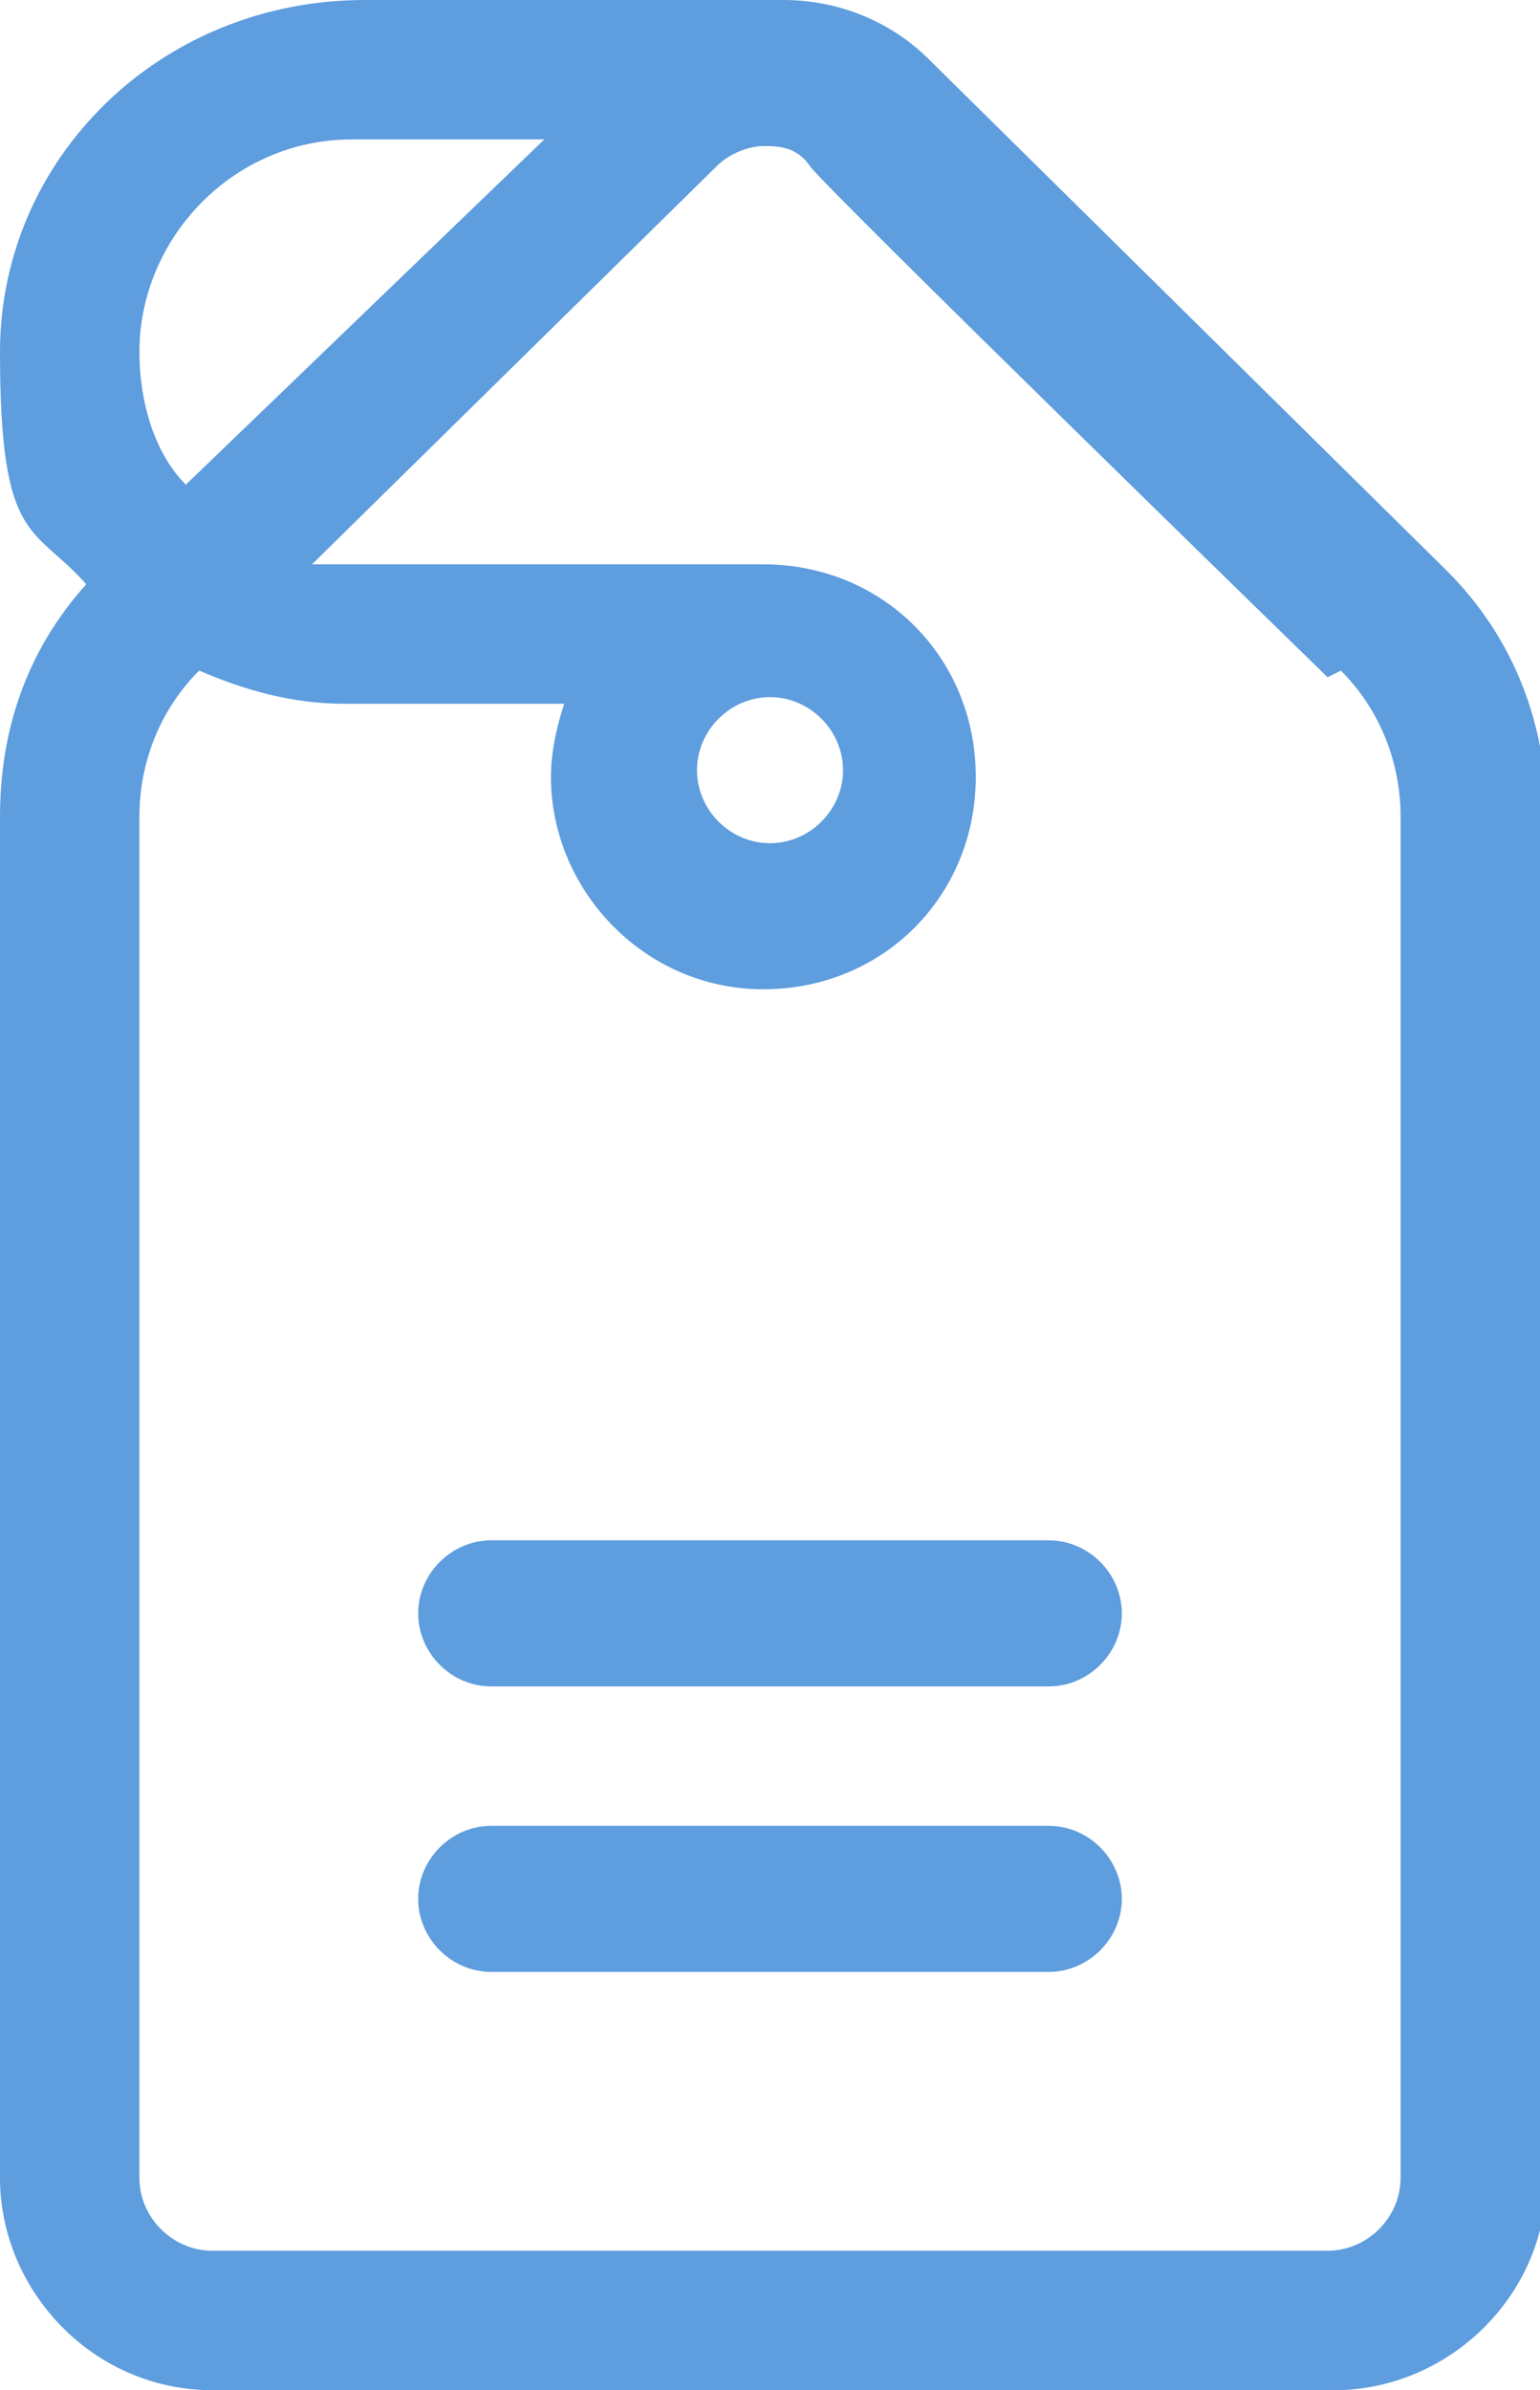
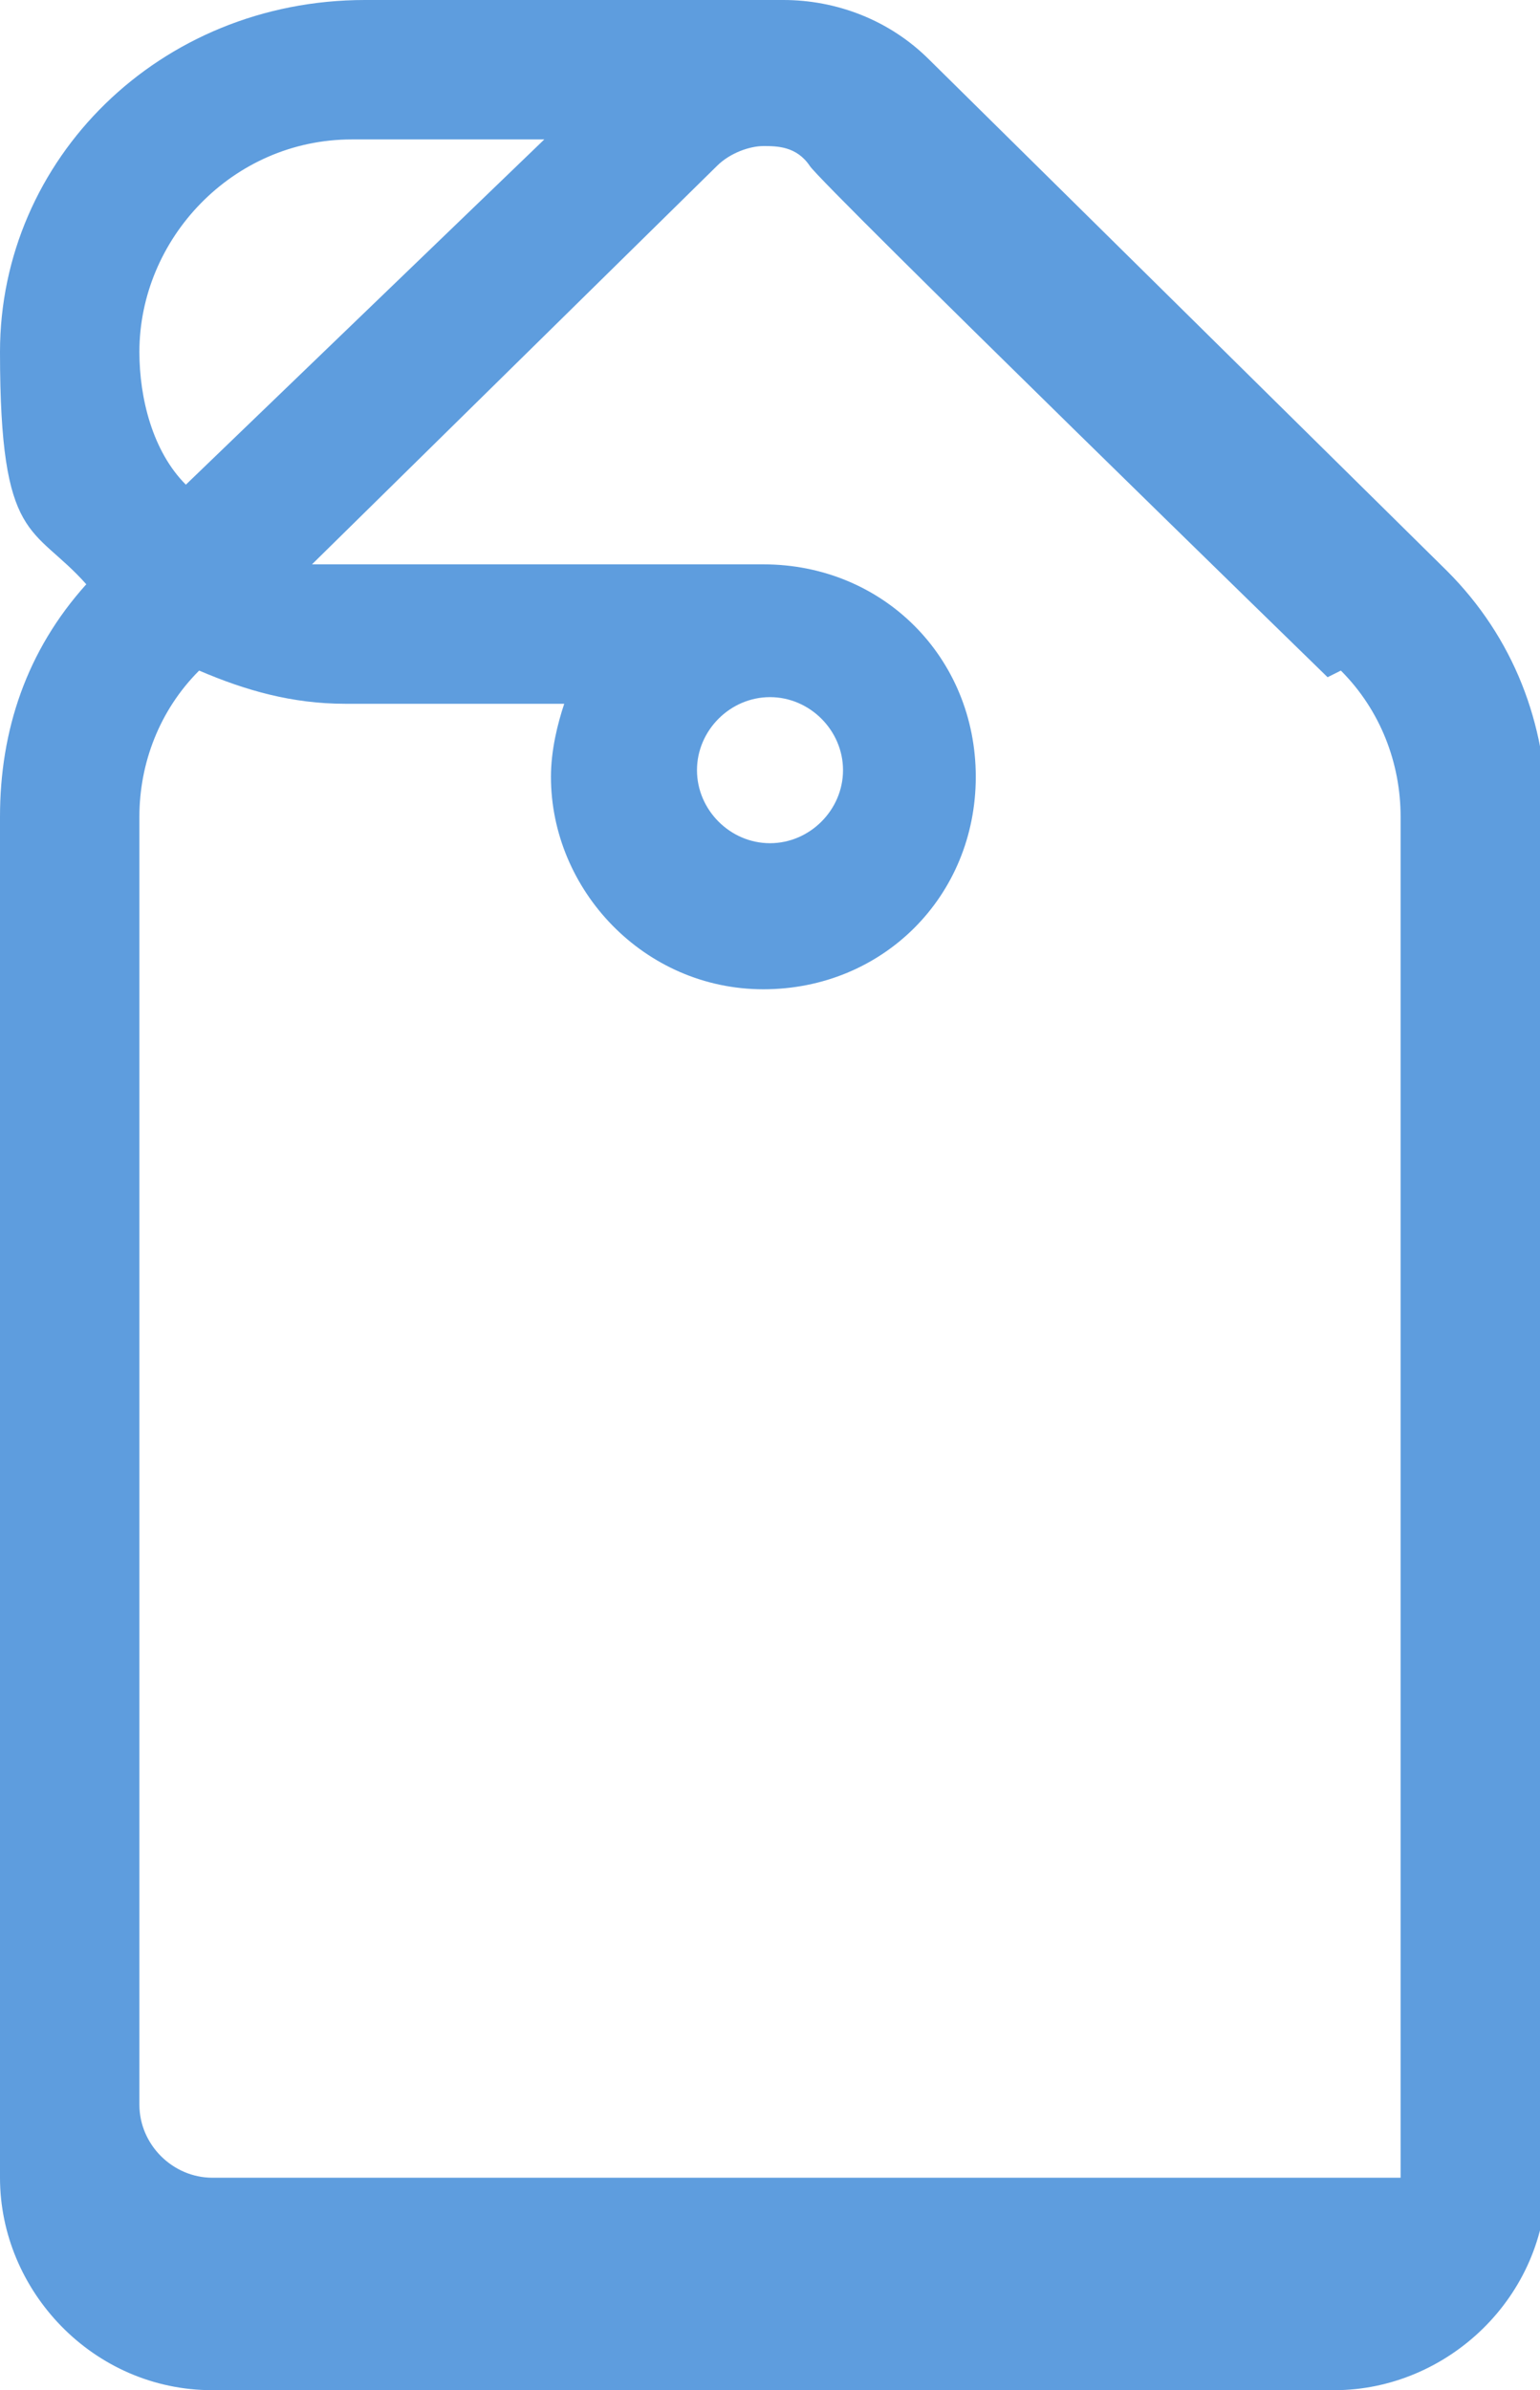
<svg xmlns="http://www.w3.org/2000/svg" id="Capa_1" viewBox="0 0 23.2 36">
-   <path d="M3.2,36h16.9c1.7,0,3.2-1.4,3.2-3.2V12.3c0-1.4-.5-2.7-1.5-3.7,0,0-7.8-7.7-7.8-7.7-.6-.6-1.4-.9-2.2-.9h-6.3C2.4,0,0,2.4,0,5.3s.5,2.6,1.3,3.5c-.9,1-1.3,2.2-1.3,3.5v20.5c0,1.7,1.4,3.2,3.2,3.2ZM20.2,10.1c.6.6.9,1.4.9,2.2v20.5c0,.6-.5,1.1-1.1,1.1H3.2c-.6,0-1.1-.5-1.1-1.1V12.3c0-.8.3-1.6.9-2.2h0c.7.3,1.4.5,2.2.5h3.3c-.1.3-.2.7-.2,1.1,0,1.7,1.4,3.2,3.2,3.2s3.2-1.4,3.2-3.2-1.4-3.2-3.2-3.2h-6.3c-.2,0-.4,0-.5,0,0,0,6.1-6,6.1-6,.2-.2.5-.3.7-.3s.5,0,.7.3,7.8,7.7,7.8,7.7h0ZM12.7,11.6c0,.6-.5,1.1-1.1,1.1s-1.1-.5-1.1-1.1.5-1.1,1.1-1.1,1.1.5,1.1,1.1ZM5.3,2.1h2.9L2.8,7.3c-.5-.5-.7-1.3-.7-2,0-1.7,1.4-3.2,3.2-3.2Z" style="fill: #5e9dde;" />
-   <path d="M15.8,27.5H7.4c-.6,0-1.1.5-1.1,1.1s.5,1.1,1.1,1.1h8.4c.6,0,1.1-.5,1.1-1.1s-.5-1.1-1.1-1.1Z" style="fill: #5e9dde;" />
-   <path d="M6.3,24.3c0,.6.5,1.1,1.1,1.1h8.4c.6,0,1.1-.5,1.1-1.1s-.5-1.1-1.1-1.1H7.4c-.6,0-1.1.5-1.1,1.1Z" style="fill: #5e9dde;" />
+   <path d="M3.2,36h16.9c1.7,0,3.2-1.4,3.2-3.2V12.3c0-1.4-.5-2.7-1.5-3.7,0,0-7.8-7.7-7.8-7.7-.6-.6-1.4-.9-2.2-.9h-6.3C2.4,0,0,2.4,0,5.3s.5,2.6,1.3,3.5c-.9,1-1.3,2.2-1.3,3.5v20.5c0,1.7,1.4,3.2,3.2,3.2ZM20.2,10.1c.6.6.9,1.4.9,2.2v20.5H3.2c-.6,0-1.1-.5-1.1-1.1V12.3c0-.8.3-1.6.9-2.2h0c.7.3,1.4.5,2.2.5h3.3c-.1.3-.2.7-.2,1.1,0,1.7,1.4,3.2,3.2,3.2s3.2-1.4,3.2-3.2-1.4-3.2-3.2-3.2h-6.3c-.2,0-.4,0-.5,0,0,0,6.1-6,6.1-6,.2-.2.5-.3.7-.3s.5,0,.7.3,7.8,7.7,7.8,7.7h0ZM12.7,11.6c0,.6-.5,1.1-1.1,1.1s-1.1-.5-1.1-1.1.5-1.1,1.1-1.1,1.1.5,1.1,1.1ZM5.3,2.1h2.9L2.8,7.3c-.5-.5-.7-1.3-.7-2,0-1.7,1.4-3.2,3.2-3.2Z" style="fill: #5e9dde;" />
</svg>